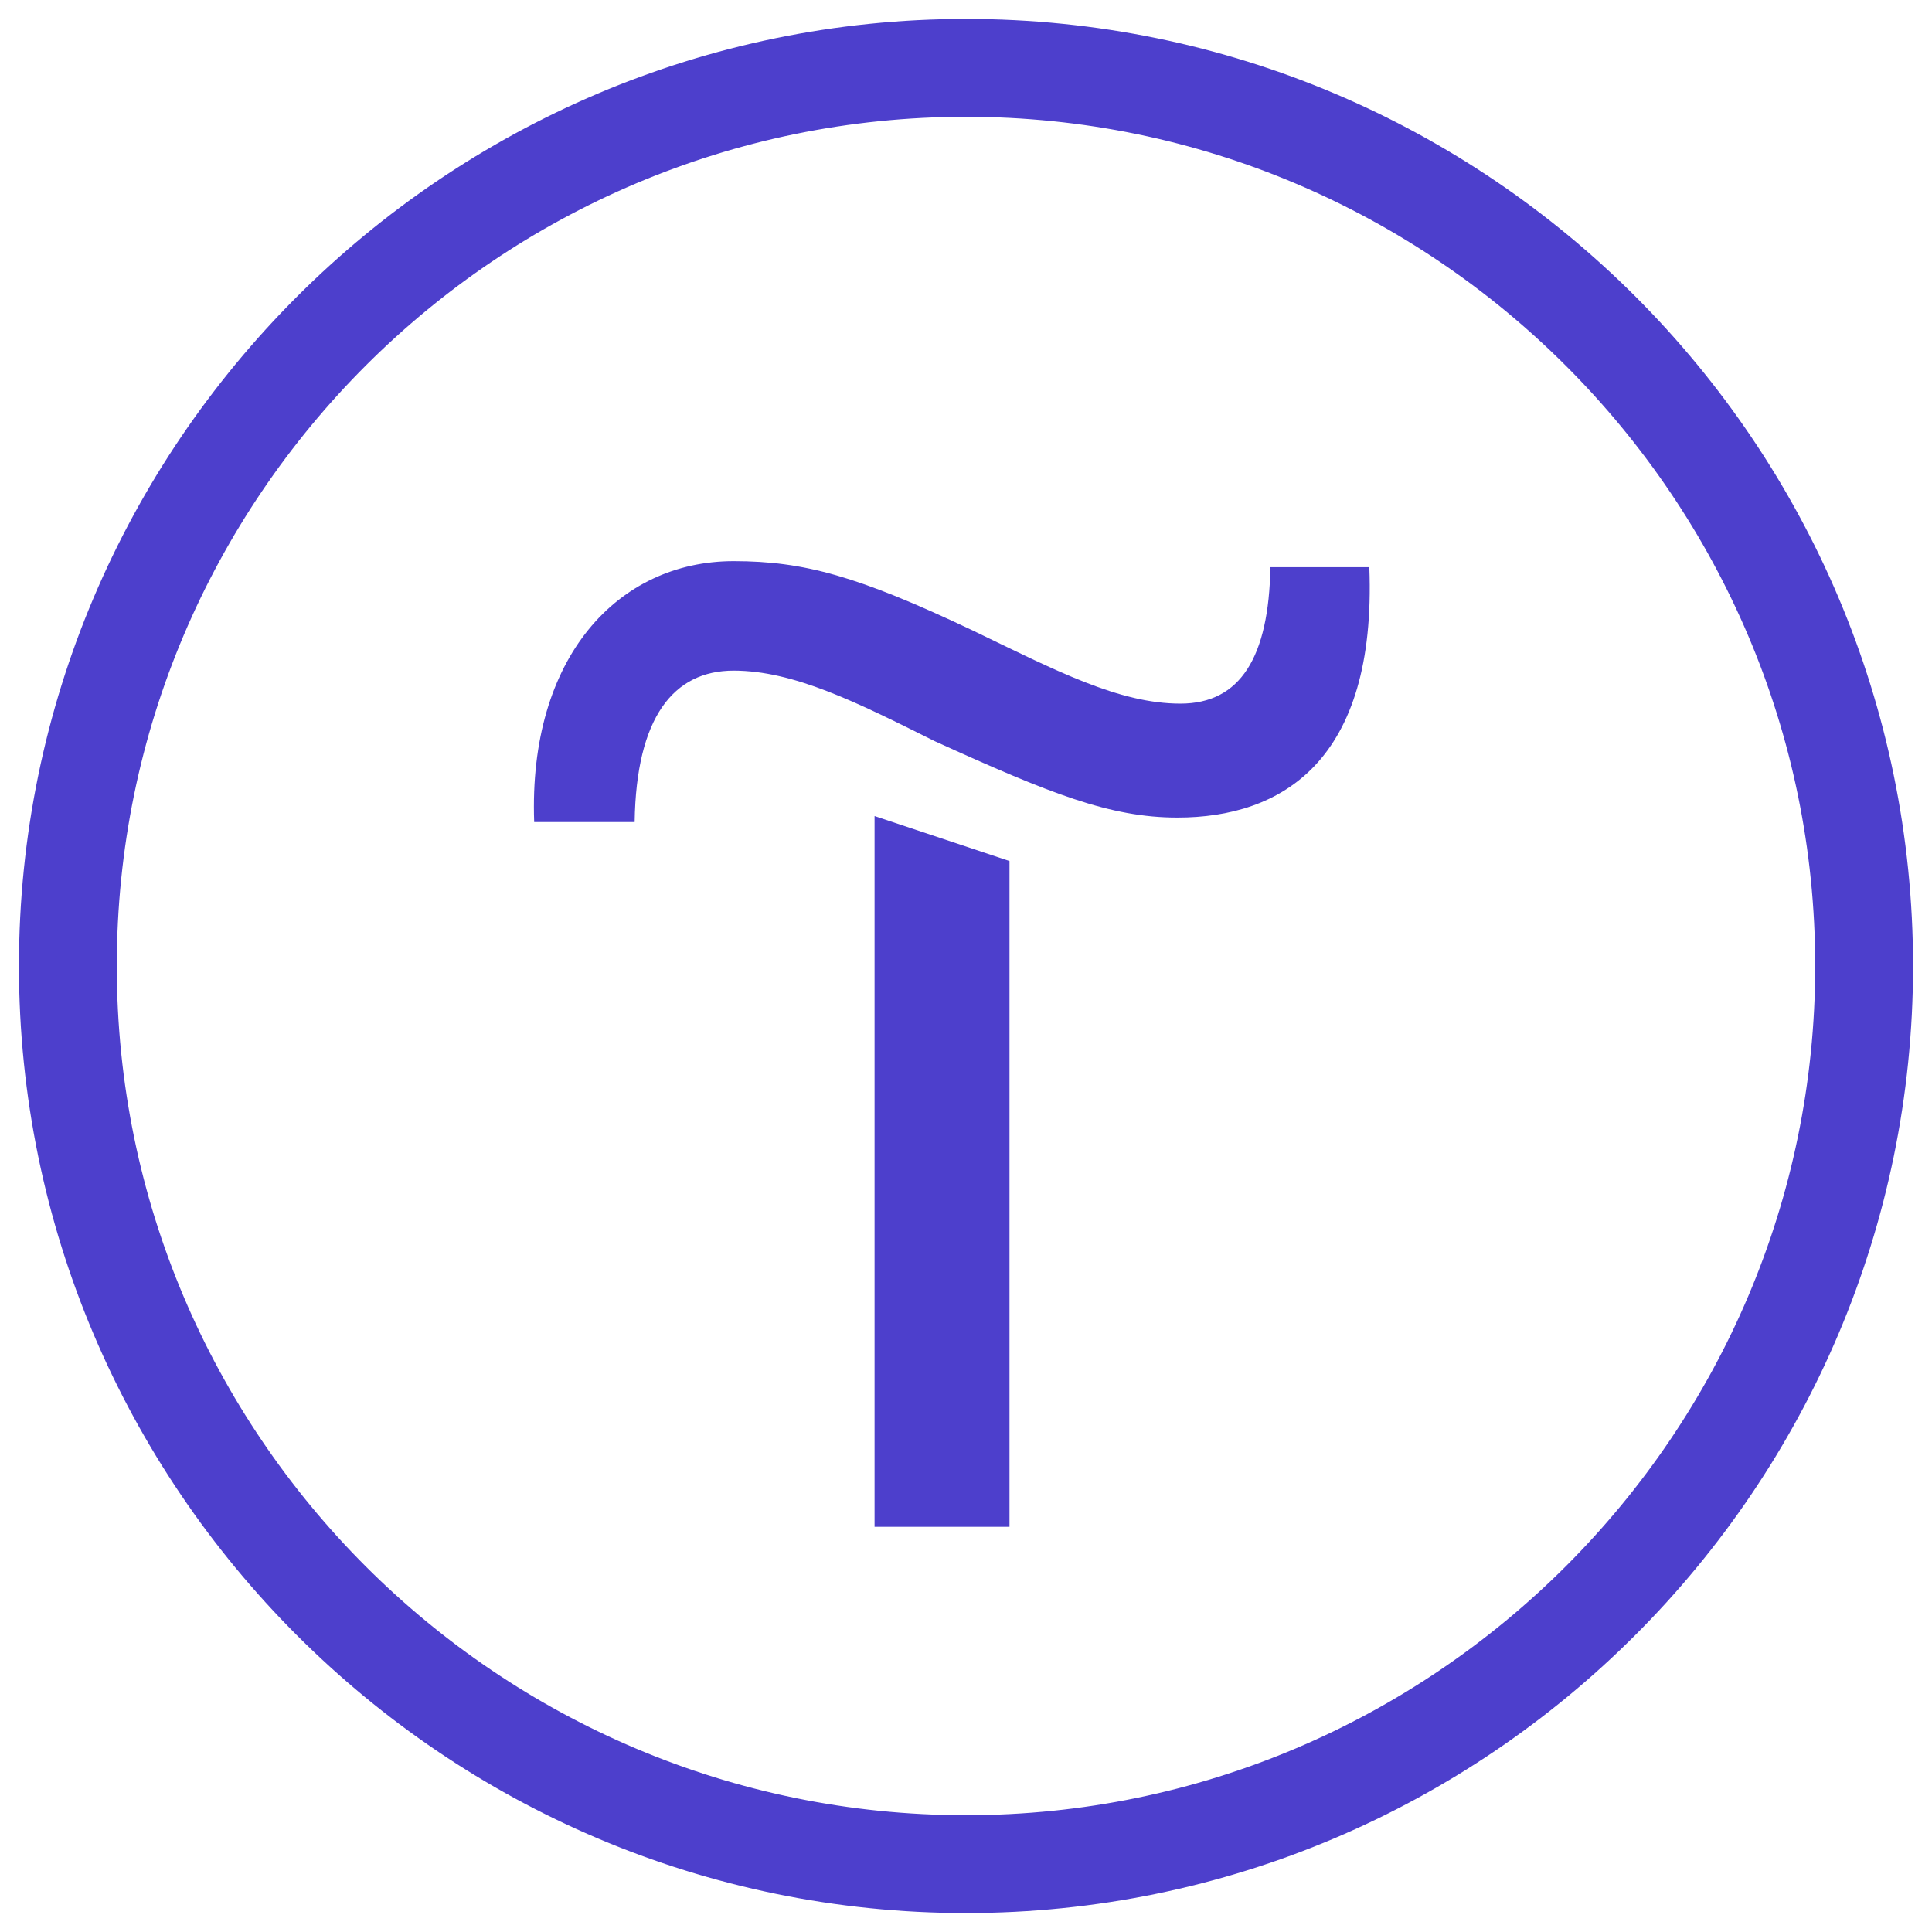
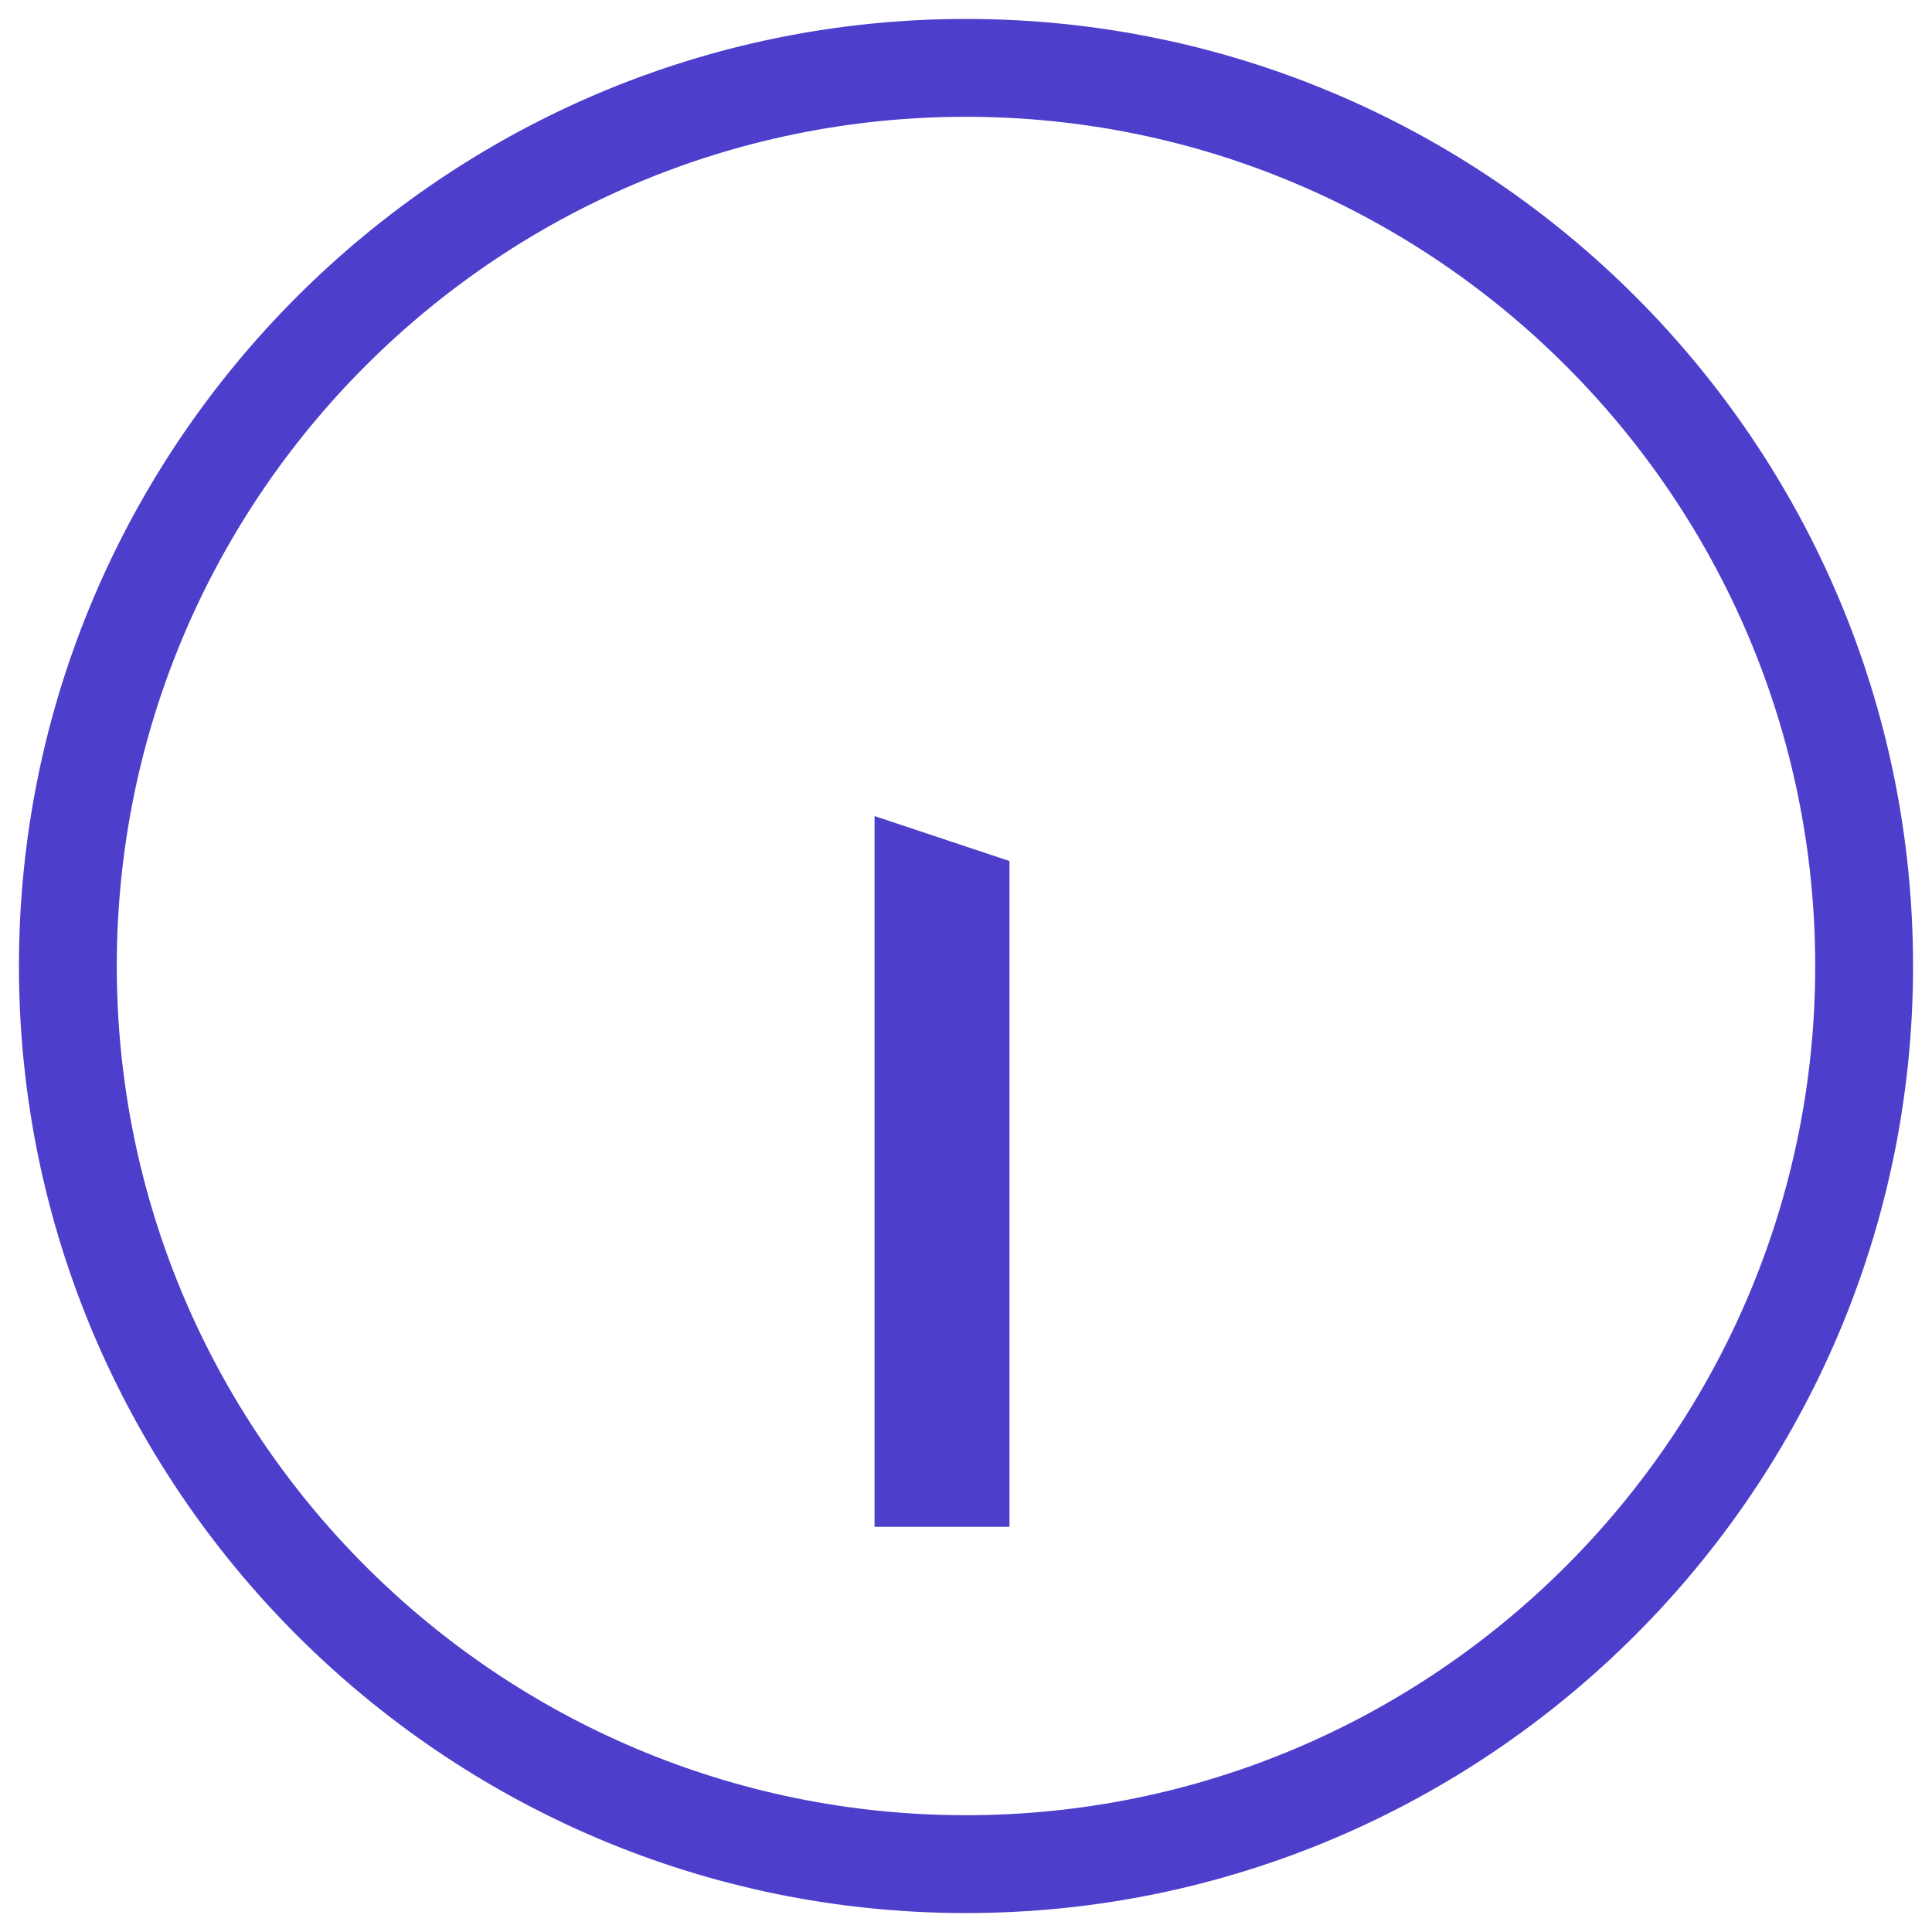
<svg xmlns="http://www.w3.org/2000/svg" width="51" height="51" viewBox="0 0 51 51" fill="none">
  <path d="M23.086 40.303H26.648V22.729L23.086 21.542V40.303Z" fill="#4D3FCC" />
-   <path d="M33.535 14.972C33.495 17.347 32.743 18.574 31.16 18.574C29.537 18.574 27.875 17.703 25.659 16.634C22.651 15.209 21.226 14.813 19.365 14.813C16.318 14.813 13.943 17.347 14.101 21.7H16.753C16.793 18.93 17.782 17.703 19.365 17.703C20.949 17.703 22.611 18.534 24.669 19.563C27.717 20.948 29.3 21.582 31.081 21.582C33.812 21.582 36.345 20.117 36.147 14.972H33.535Z" fill="#4D3FCC" />
  <path d="M25.5 1C12.003 1 1 12.003 1 25.5C1 38.997 12.003 50 25.5 50C38.997 50 50 38.997 50 25.5C50 12.003 39.036 1 25.5 1ZM25.5 48.417C12.874 48.417 2.583 38.166 2.583 25.5C2.583 12.834 12.874 2.583 25.5 2.583C38.126 2.583 48.417 12.874 48.417 25.5C48.417 38.126 38.126 48.417 25.5 48.417Z" fill="#4D3FCC" stroke="#4D3FCC" />
</svg>